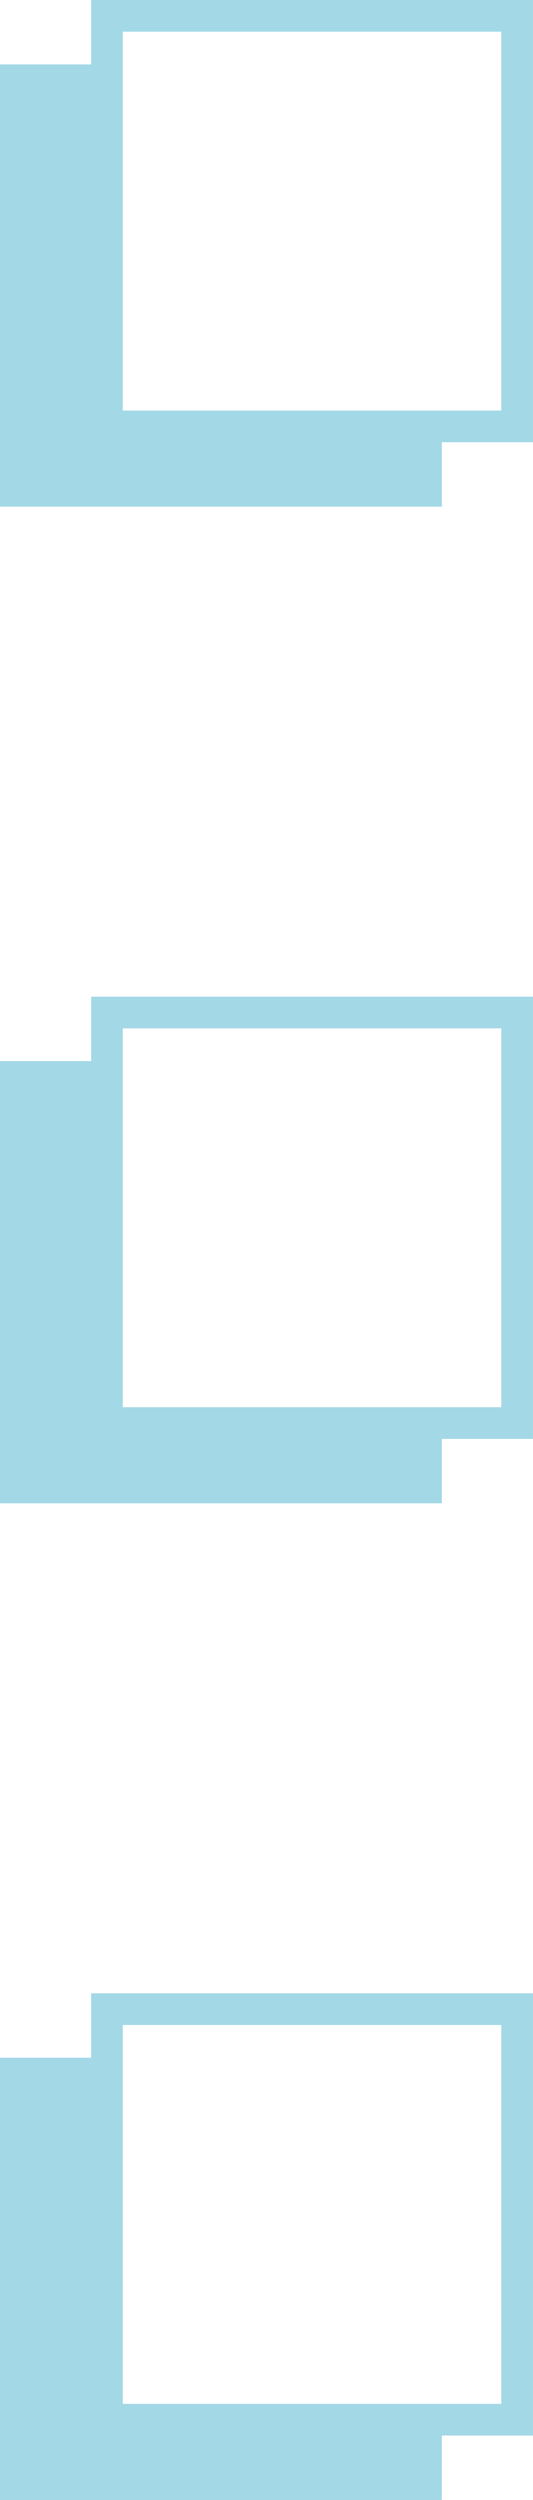
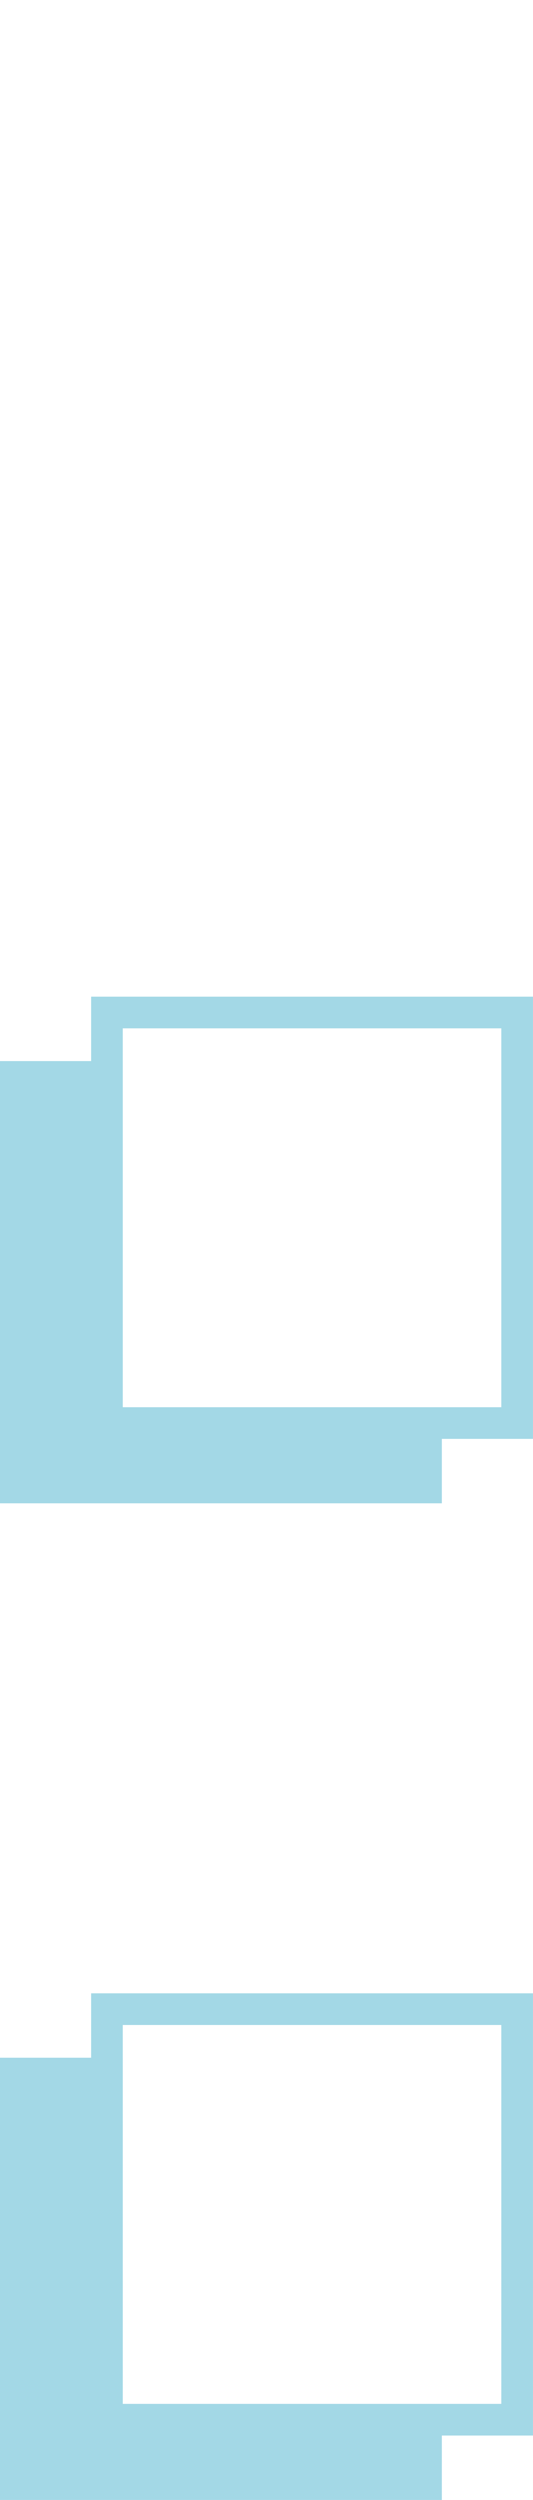
<svg xmlns="http://www.w3.org/2000/svg" clip-rule="evenodd" fill="#000000" fill-rule="evenodd" height="2072.8" image-rendering="optimizeQuality" preserveAspectRatio="xMidYMid meet" shape-rendering="geometricPrecision" text-rendering="geometricPrecision" version="1" viewBox="0.0 0.0 442.3 2072.8" width="442.3" zoomAndPan="magnify">
  <g>
    <g fill="#a3d8e6" id="change1_1">
-       <path d="M13.13 53.41l62.49 0 0 -53.41 13.13 0 353.53 0 0 366.66 -75.62 0 0 53.41 -366.66 0 0 -366.66 13.13 0zm88.75 0l0 286.99 264.77 0 49.35 0 0 -314.13 -314.13 0 0 27.14z" />
      <path d="M13.13 879.76l62.49 0 0 -53.41 13.13 0 353.53 0 0 366.66 -75.62 0 0 53.41 -366.66 0 0 -366.66 13.13 0zm88.75 0l0 286.99 264.77 0 49.35 0 0 -314.13 -314.13 0 0 27.14z" />
-       <path d="M13.13 1706.1l62.49 0 0 -53.41 13.13 0 353.53 0 0 366.66 -75.62 0 0 53.41 -366.66 0 0 -366.66 13.13 0zm88.75 0l0 286.99 264.77 0 49.35 0 0 -314.13 -314.13 0 0 27.14z" />
+       <path d="M13.13 1706.1l62.49 0 0 -53.41 13.13 0 353.53 0 0 366.66 -75.62 0 0 53.41 -366.66 0 0 -366.66 13.13 0m88.75 0l0 286.99 264.77 0 49.35 0 0 -314.13 -314.13 0 0 27.14z" />
    </g>
  </g>
</svg>